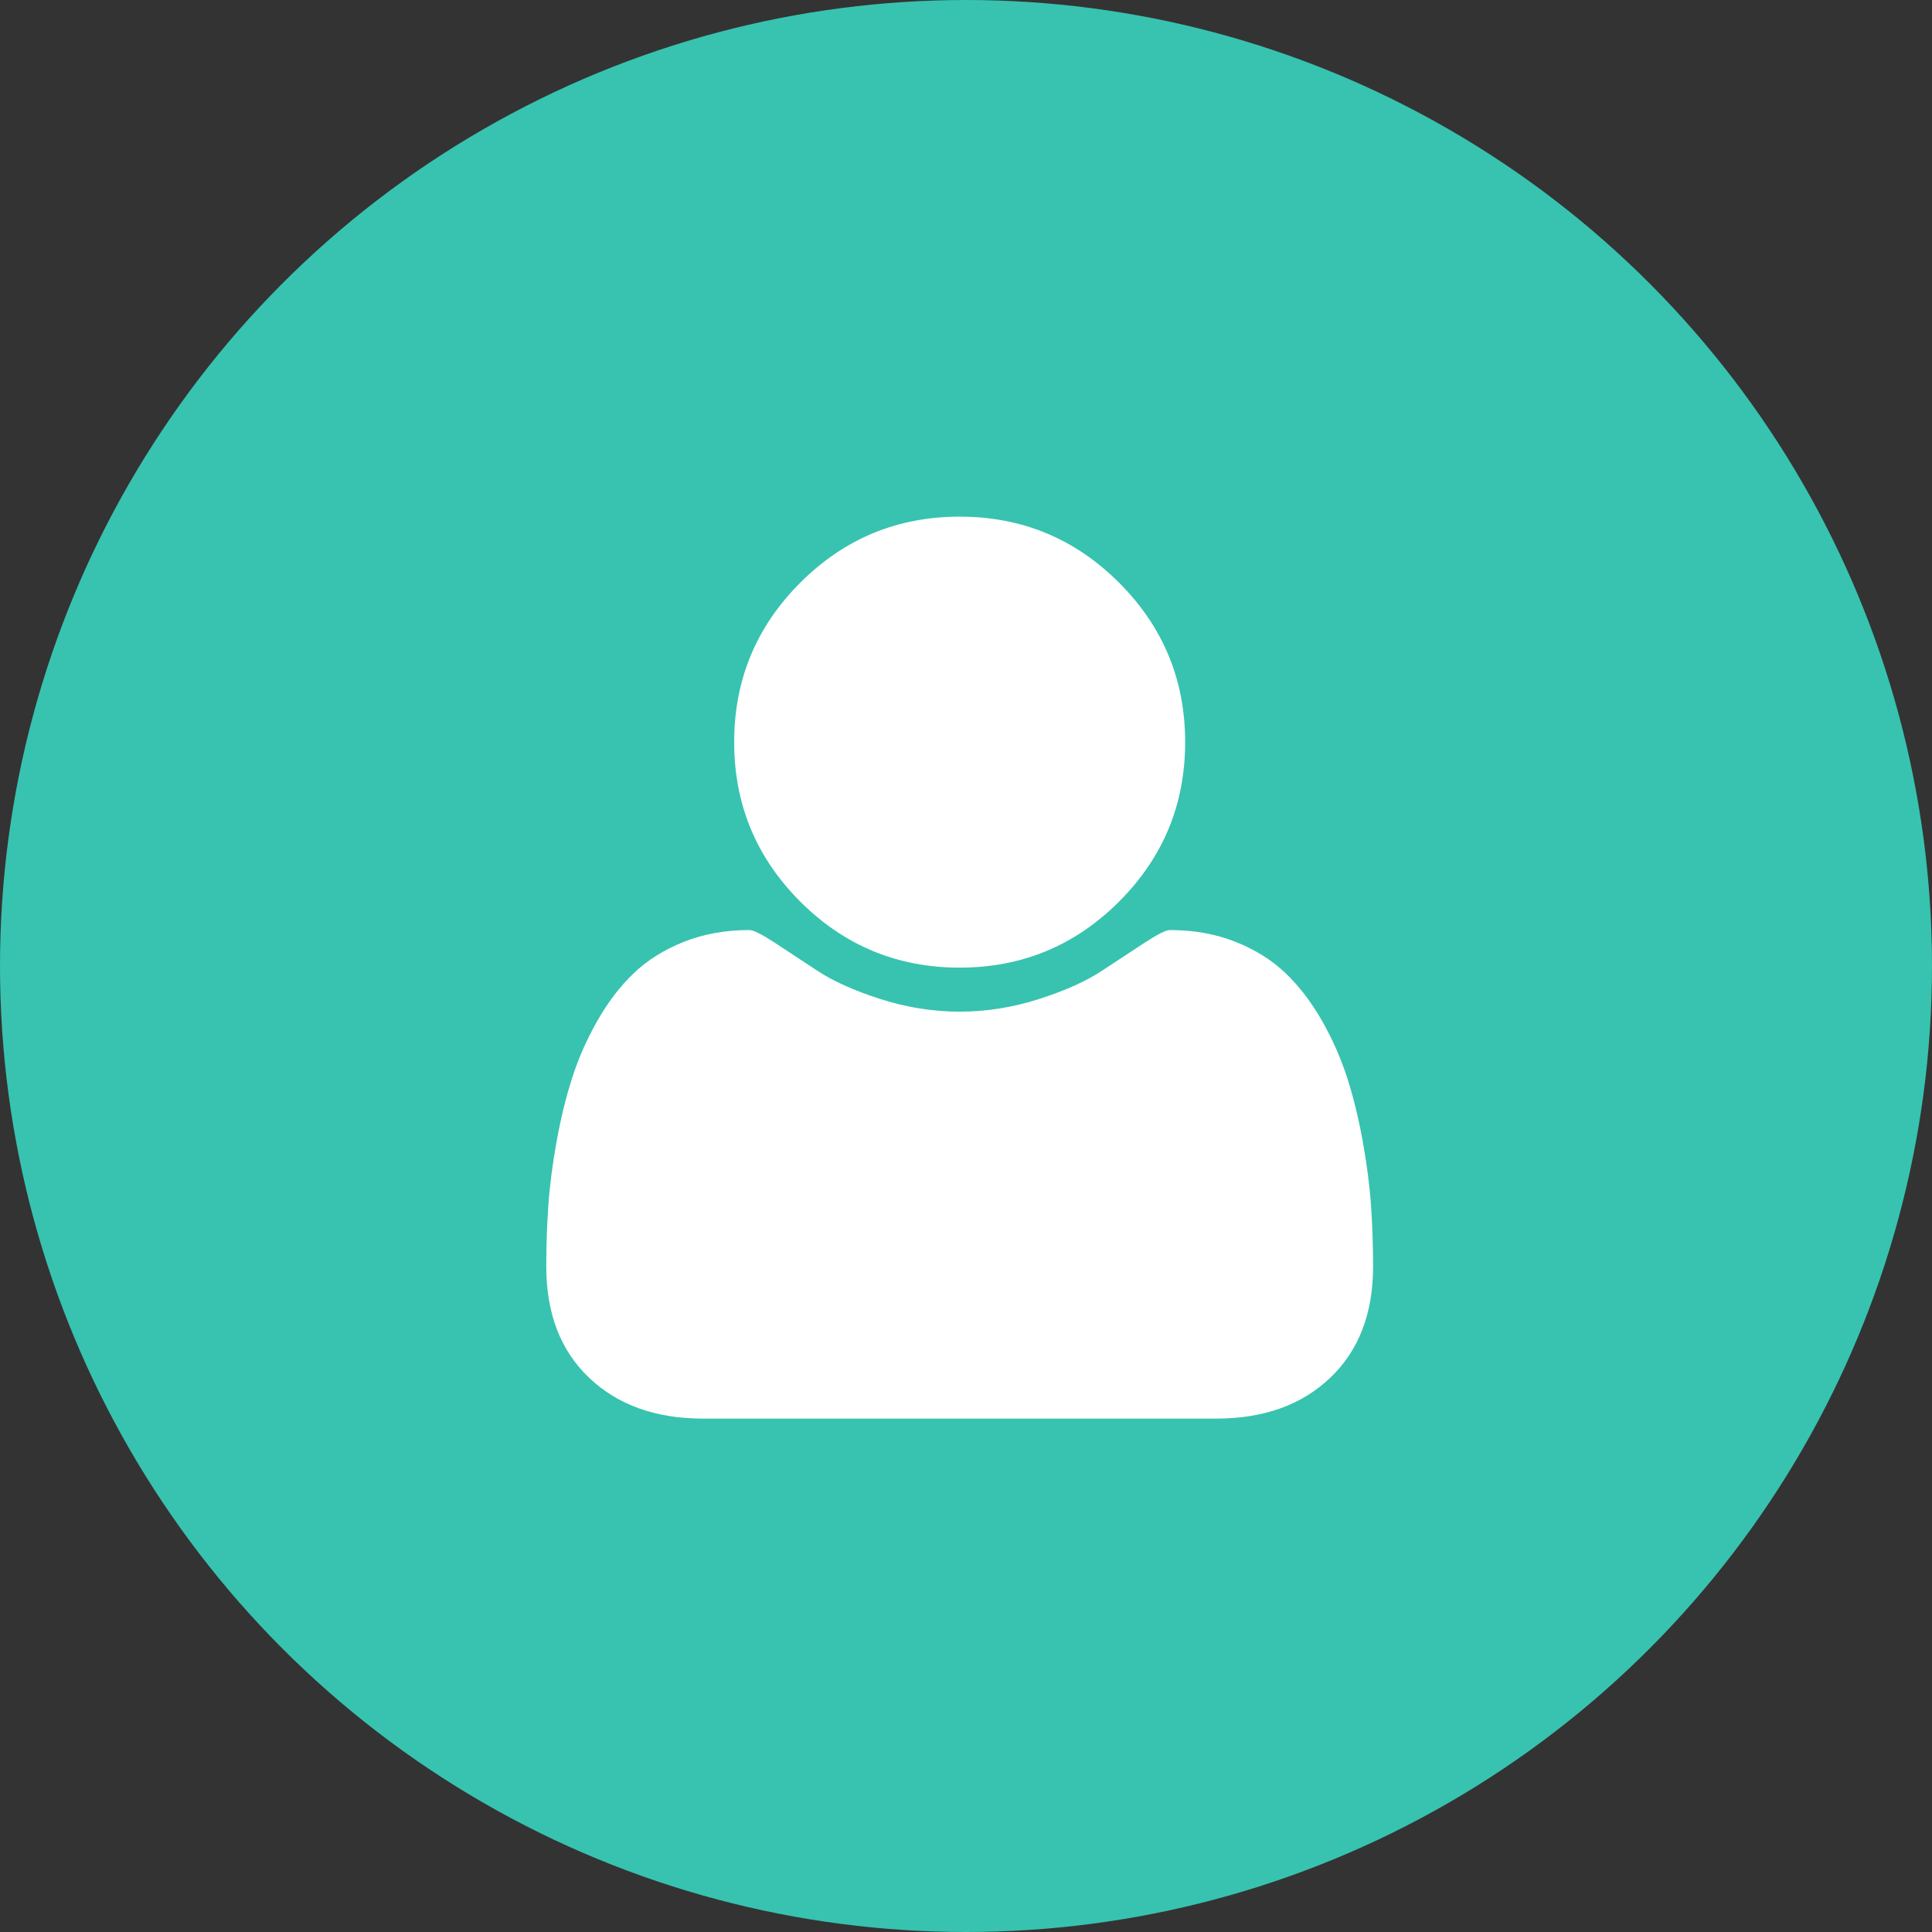
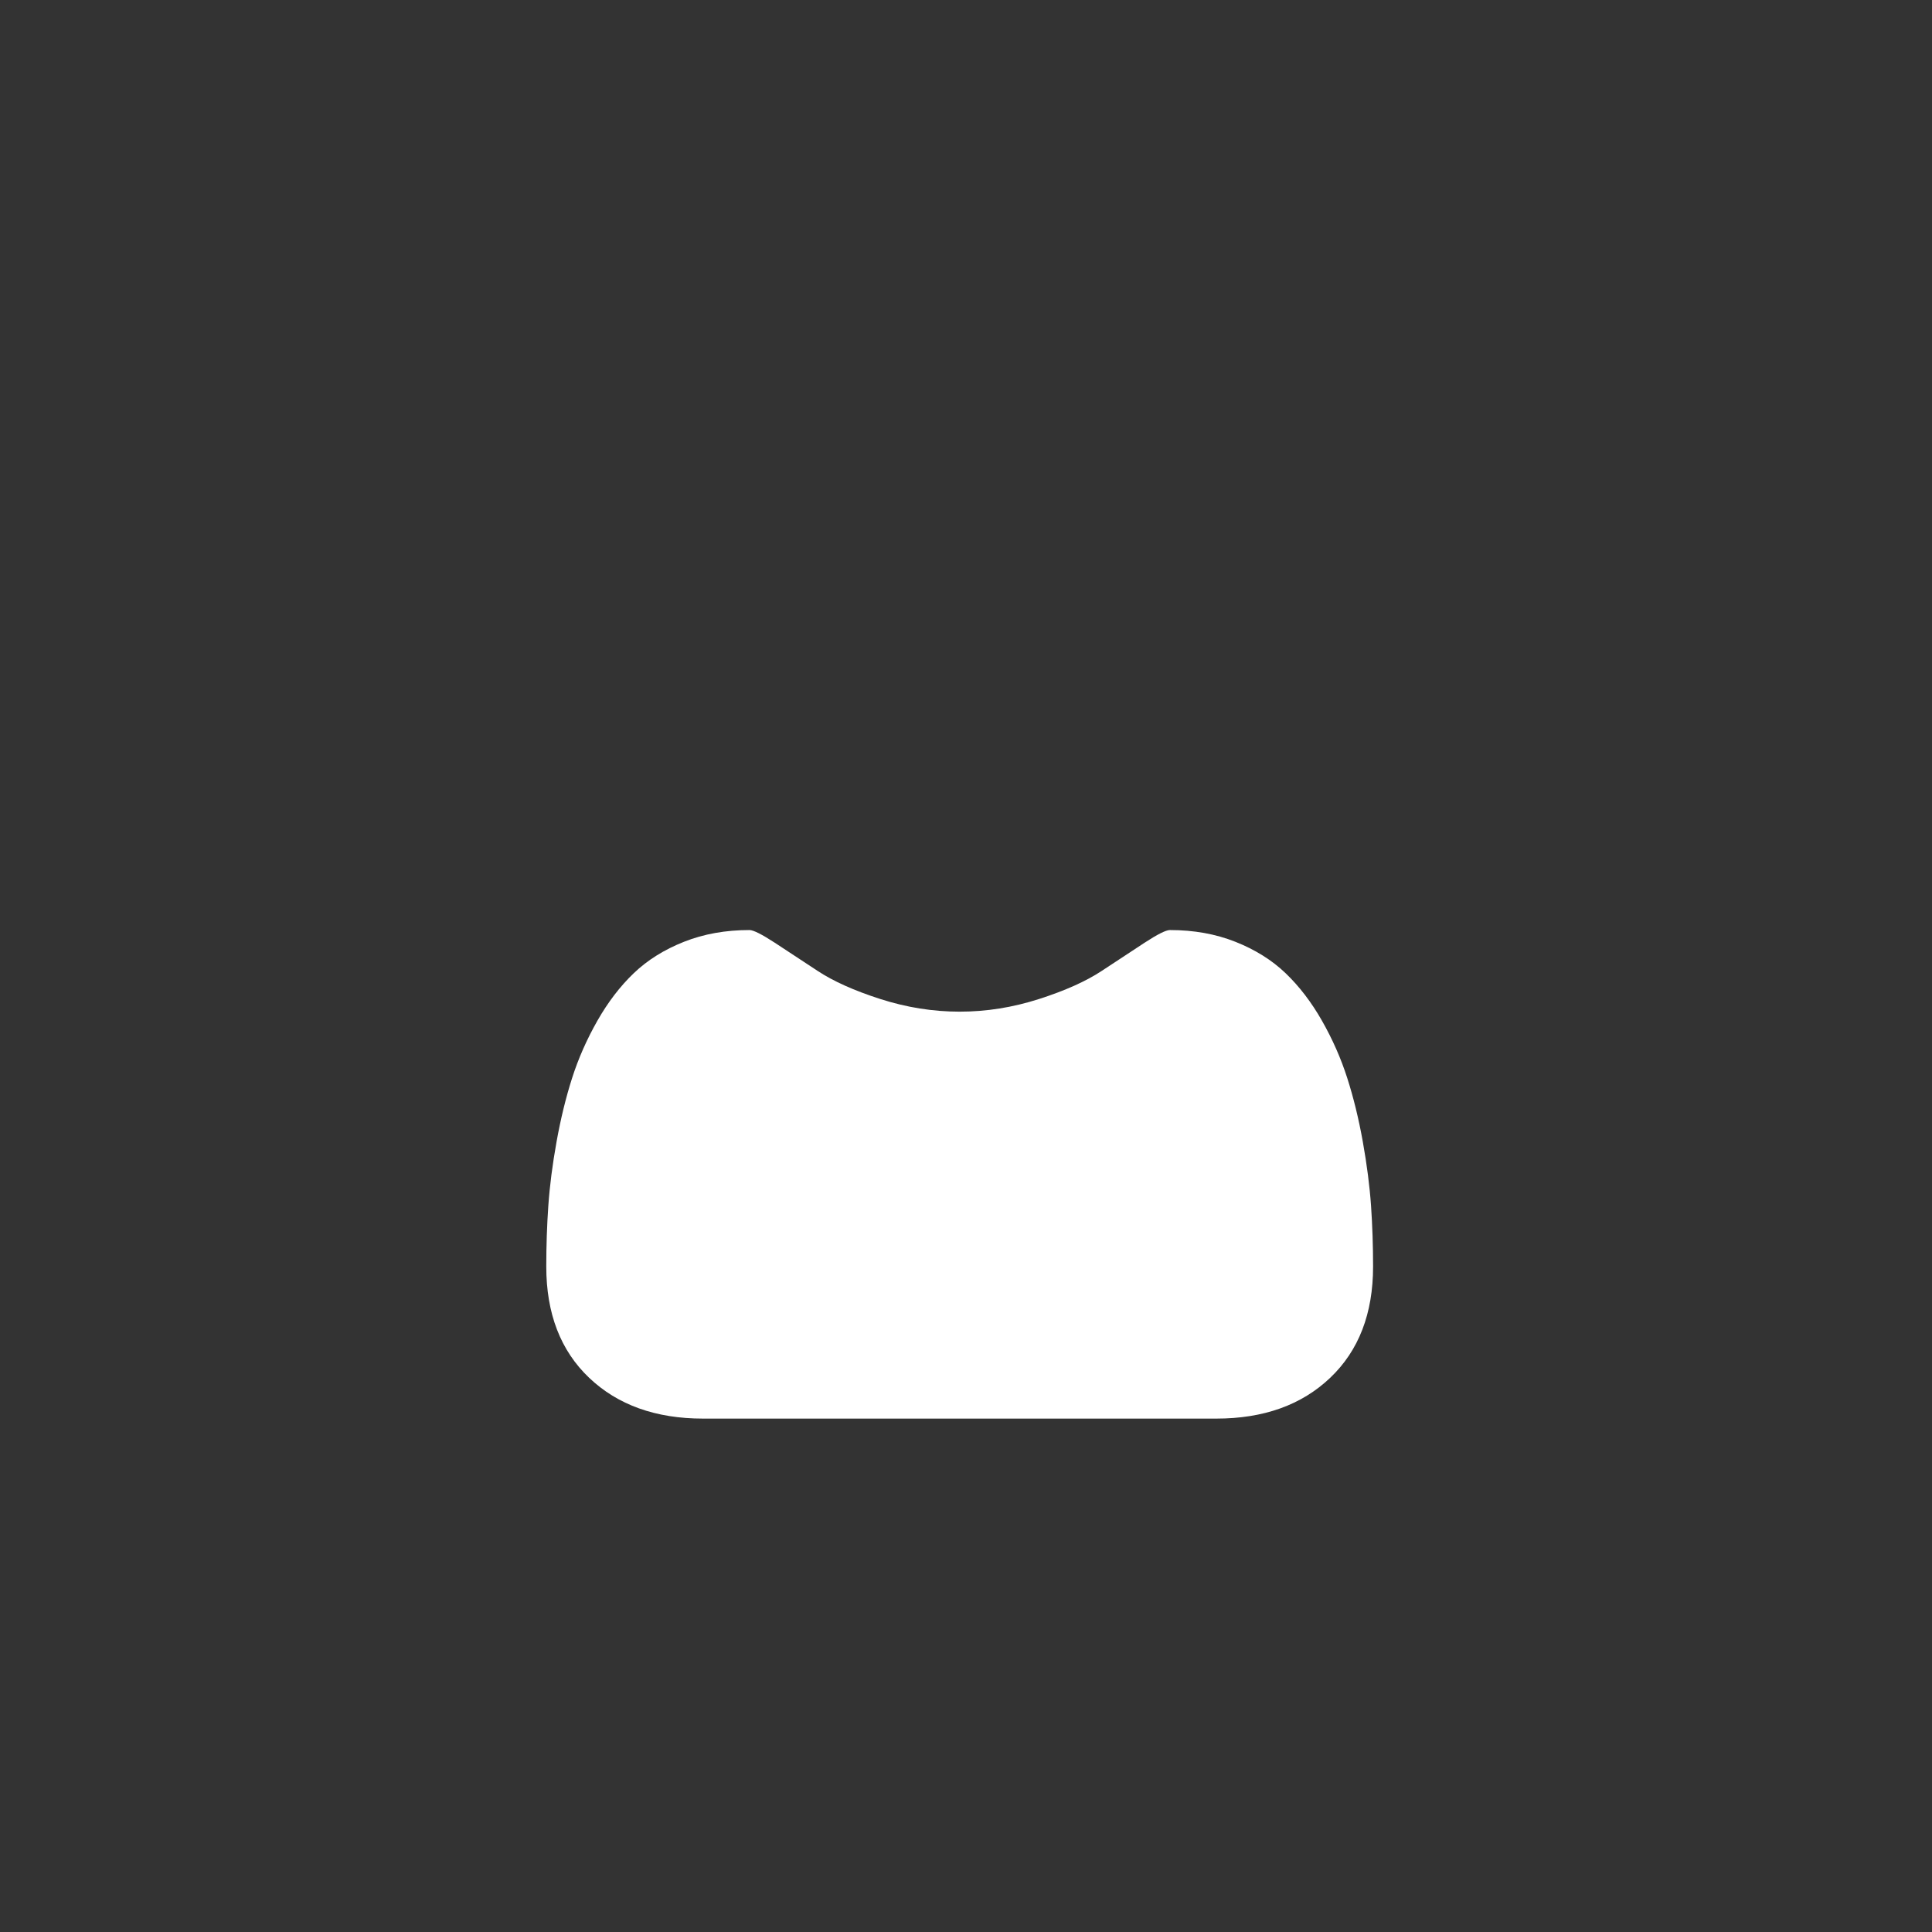
<svg xmlns="http://www.w3.org/2000/svg" width="128px" height="128px" viewBox="0 0 128 128" version="1.1">
  <rect x="0" y="0" width="128" height="128" fill="#333333" stroke="none" />
  <title>Group 2 Copy</title>
  <desc>Created with Sketch.</desc>
  <g id="Customer-Involvement-Elements" stroke="none" stroke-width="1" fill="none" fill-rule="evenodd">
    <g id="Artboard" transform="translate(-574, -371)">
      <g id="Group-2-Copy" transform="translate(574, 371)">
-         <circle id="Oval-Copy" fill="#37C3B0" cx="64" cy="64" r="64" />
        <g id="group-profile-users" transform="translate(36, 34)" fill="#FFFFFF" fill-rule="nonzero">
-           <path d="M17.018,25.732 C19.936,28.649 23.456,30.108 27.581,30.108 C31.705,30.108 35.225,28.649 38.143,25.732 C41.06,22.813 42.52,19.292 42.52,15.169 C42.52,11.045 41.06,7.524 38.143,4.606 C35.225,1.688 31.705,0.229 27.581,0.229 C23.456,0.229 19.936,1.689 17.018,4.606 C14.1,7.524 12.641,11.045 12.641,15.169 C12.641,19.293 14.1,22.814 17.018,25.732 Z" id="Path" />
          <path d="M54.29,41.643 C54.018,40.126 53.674,38.718 53.258,37.422 C52.843,36.124 52.286,34.861 51.586,33.629 C50.886,32.398 50.081,31.347 49.174,30.477 C48.265,29.608 47.156,28.915 45.847,28.396 C44.538,27.877 43.091,27.618 41.509,27.618 C41.249,27.618 40.692,27.897 39.836,28.455 C38.98,29.012 38.034,29.635 36.996,30.322 C35.959,31.008 34.572,31.631 32.833,32.189 C31.094,32.747 29.344,33.025 27.581,33.025 C25.818,33.025 24.067,32.747 22.329,32.189 C20.591,31.631 19.204,31.008 18.166,30.322 C17.128,29.635 16.182,29.012 15.326,28.455 C14.47,27.897 13.913,27.618 13.653,27.618 C12.071,27.618 10.625,27.877 9.315,28.396 C8.005,28.915 6.897,29.608 5.989,30.477 C5.081,31.346 4.277,32.398 3.577,33.629 C2.877,34.861 2.319,36.124 1.904,37.422 C1.489,38.718 1.146,40.126 0.873,41.643 C0.6,43.16 0.419,44.573 0.328,45.884 C0.237,47.194 0.192,48.536 0.192,49.911 C0.192,53.023 1.138,55.481 3.032,57.282 C4.926,59.084 7.442,59.986 10.579,59.986 L44.582,59.986 C47.72,59.986 50.236,59.084 52.13,57.282 C54.023,55.481 54.97,53.023 54.97,49.911 C54.97,48.536 54.924,47.194 54.835,45.884 C54.743,44.573 54.561,43.16 54.29,41.643 Z" id="Path" />
        </g>
      </g>
    </g>
  </g>
</svg>